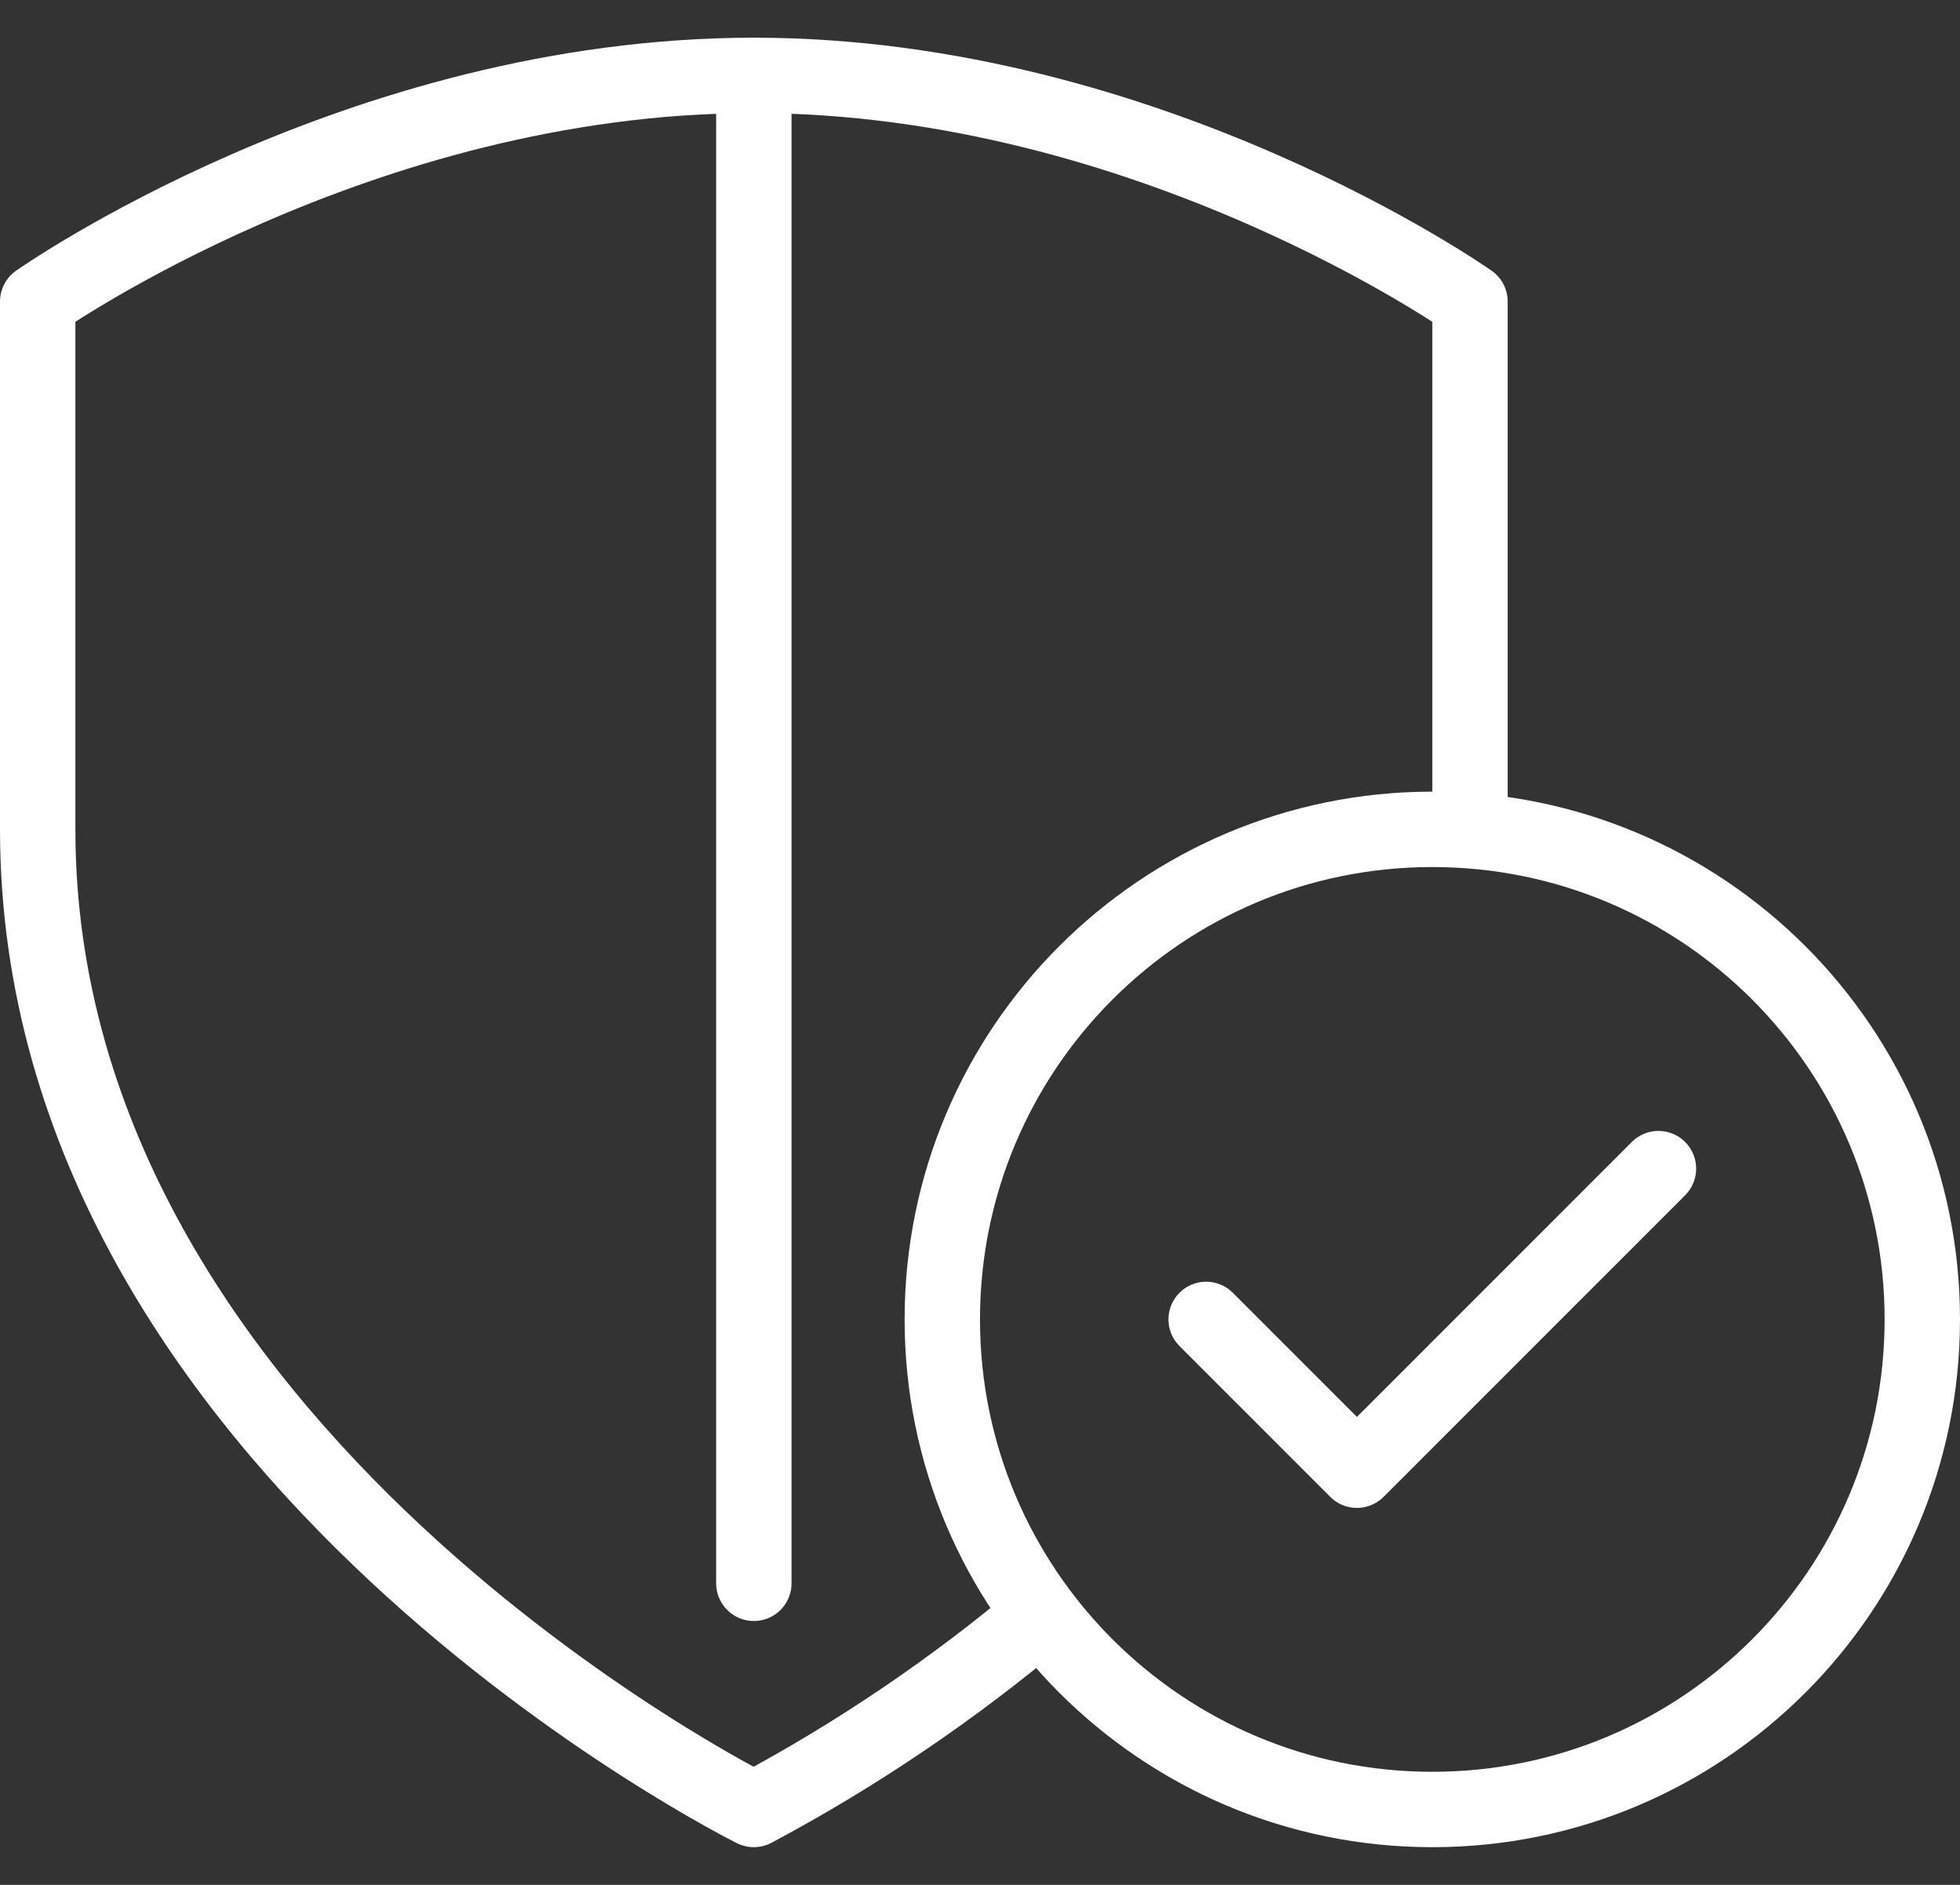
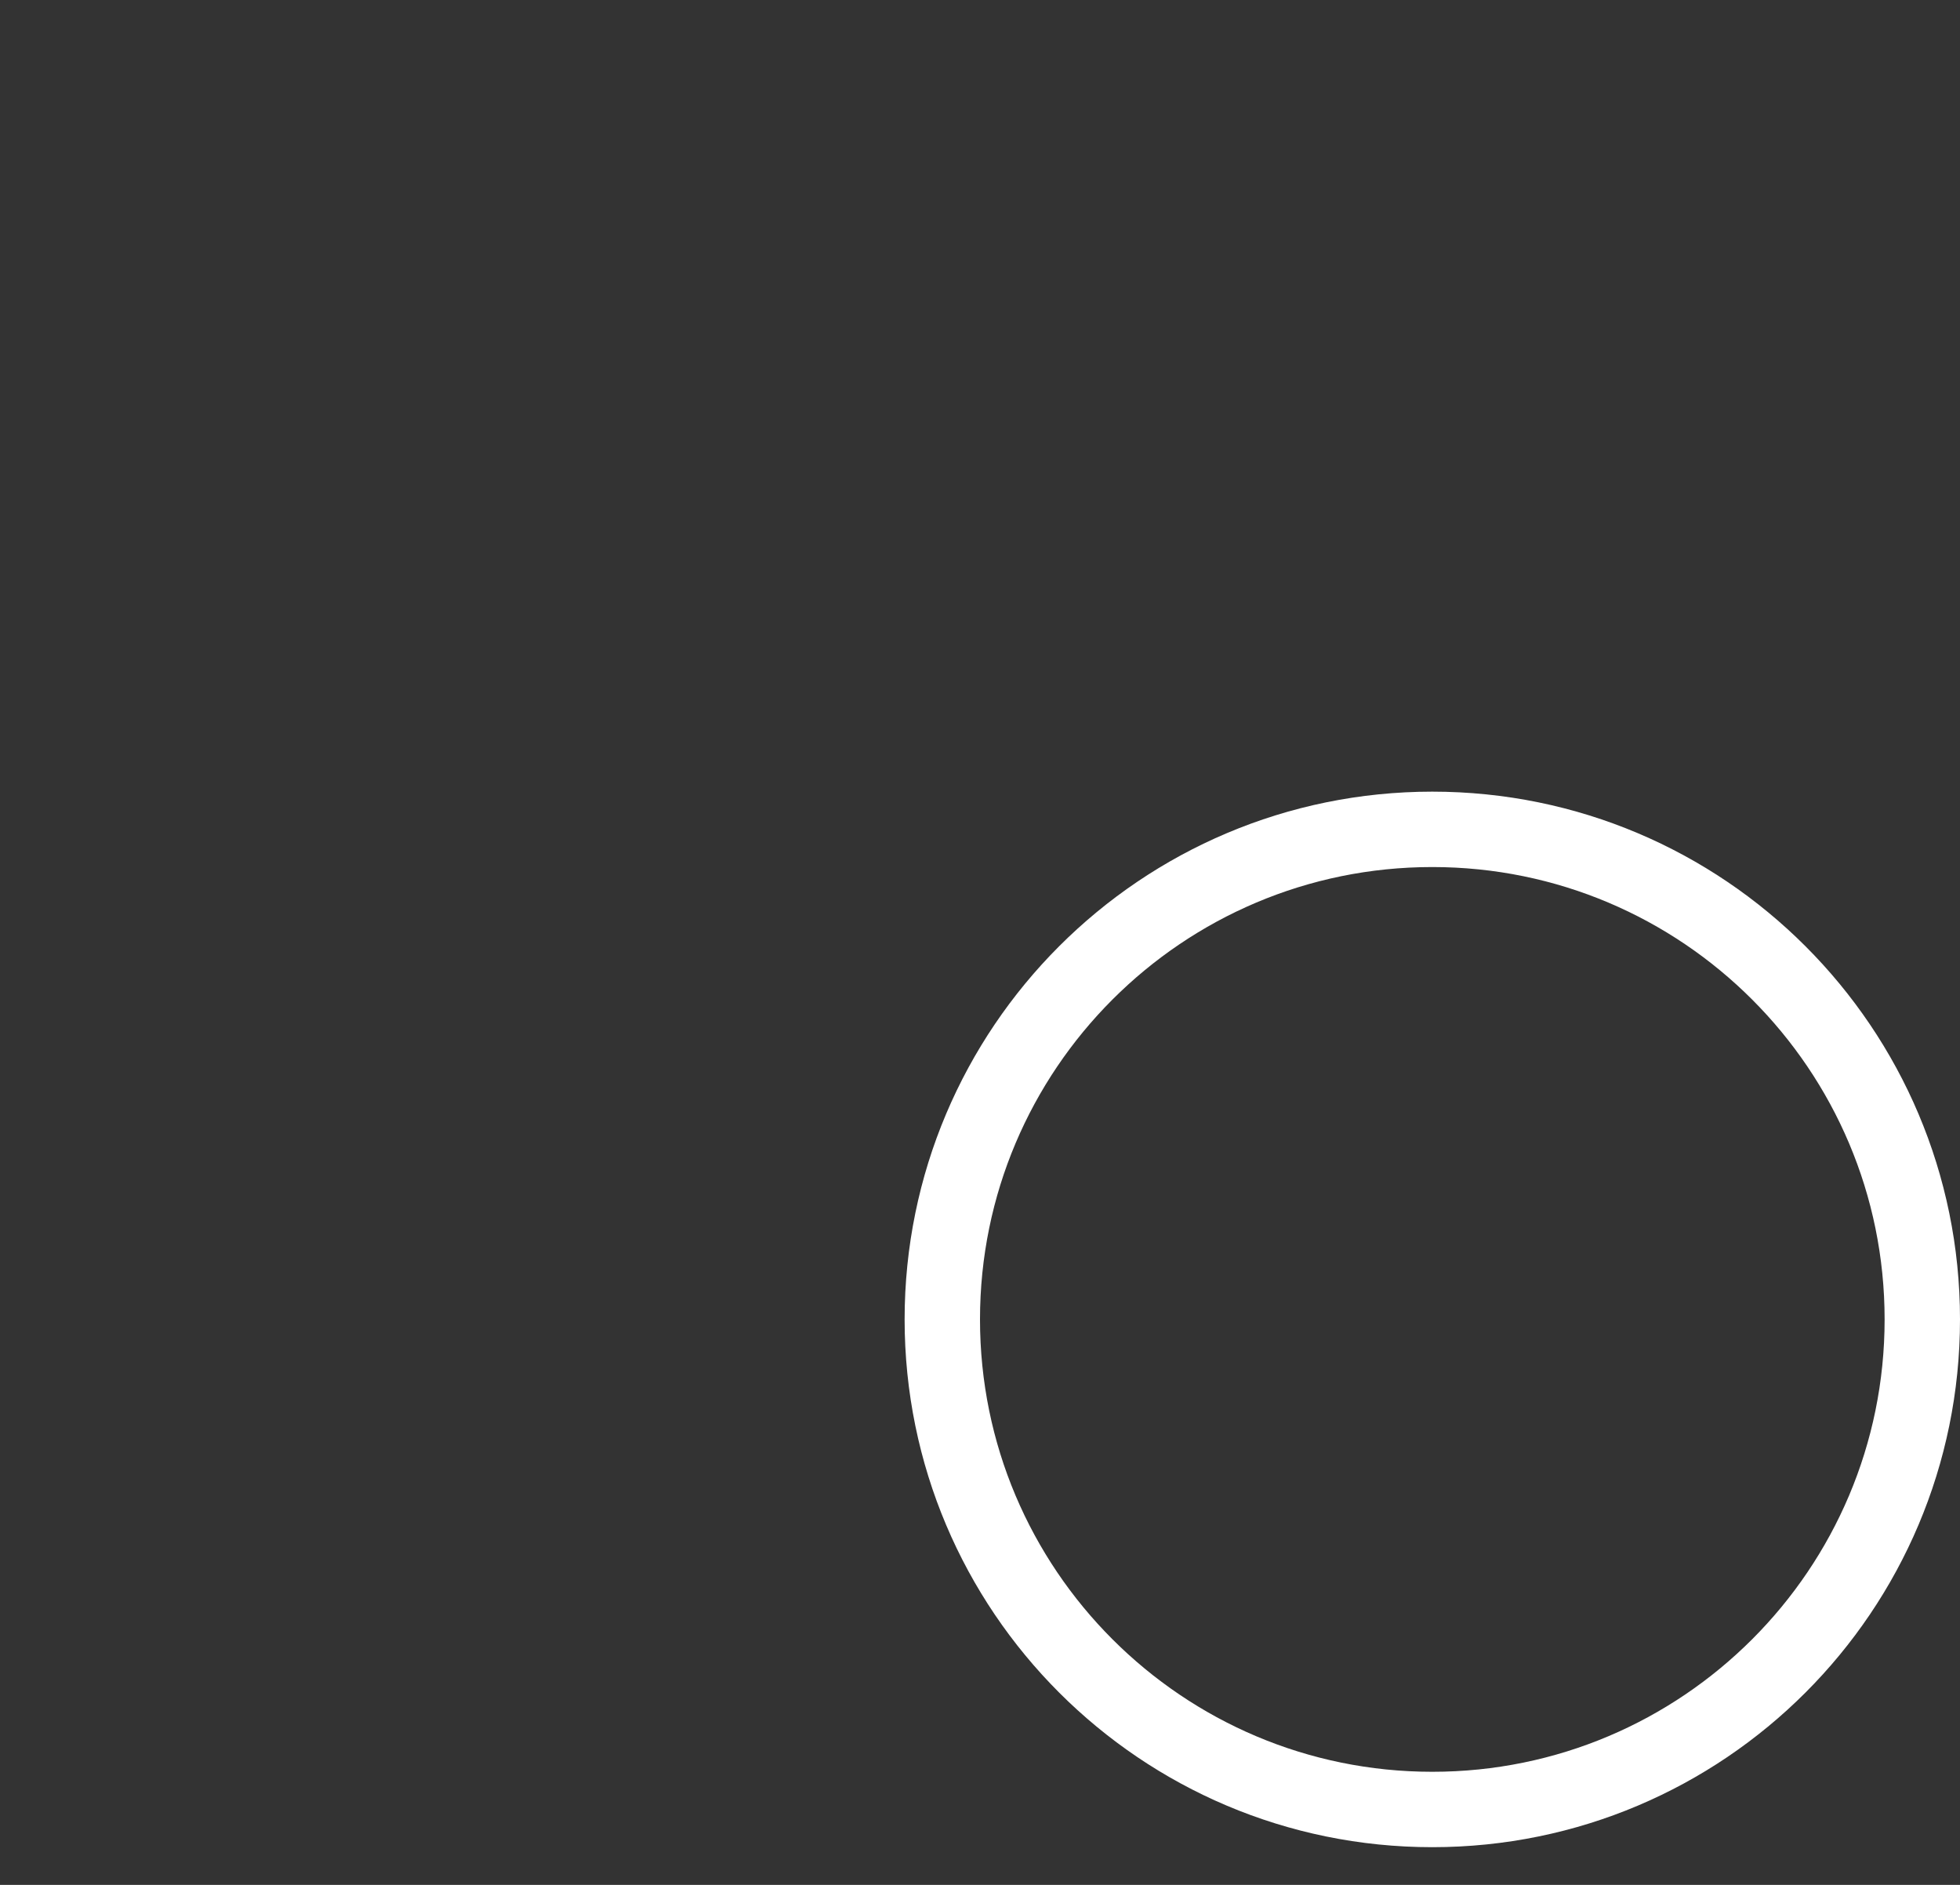
<svg xmlns="http://www.w3.org/2000/svg" width="52" height="50" viewBox="0 0 52 50" fill="none">
  <rect x="0" y="0" width="52" height="50" fill="#333333" stroke="none" />
  <path d="M38 48C45.18 48 51 42.18 51 35C51 27.82 45.18 22 38 22C30.82 22 25 27.82 25 35C25 42.18 30.82 48 38 48Z" stroke="white" stroke-width="2" stroke-linejoin="round" />
-   <path d="M44 31L40 35L36 39L32 35" stroke="white" stroke-width="2" stroke-linecap="round" stroke-linejoin="round" />
-   <path d="M20 2V42" stroke="white" stroke-width="2" stroke-linecap="round" stroke-linejoin="round" />
-   <path d="M39 22.05V8C39 8 30.49 2 20 2C9.51 2 1 8 1 8V22C1 38.57 20 48 20 48C22.721 46.549 25.282 44.816 27.64 42.83" stroke="white" stroke-width="2" stroke-linejoin="round" />
</svg>